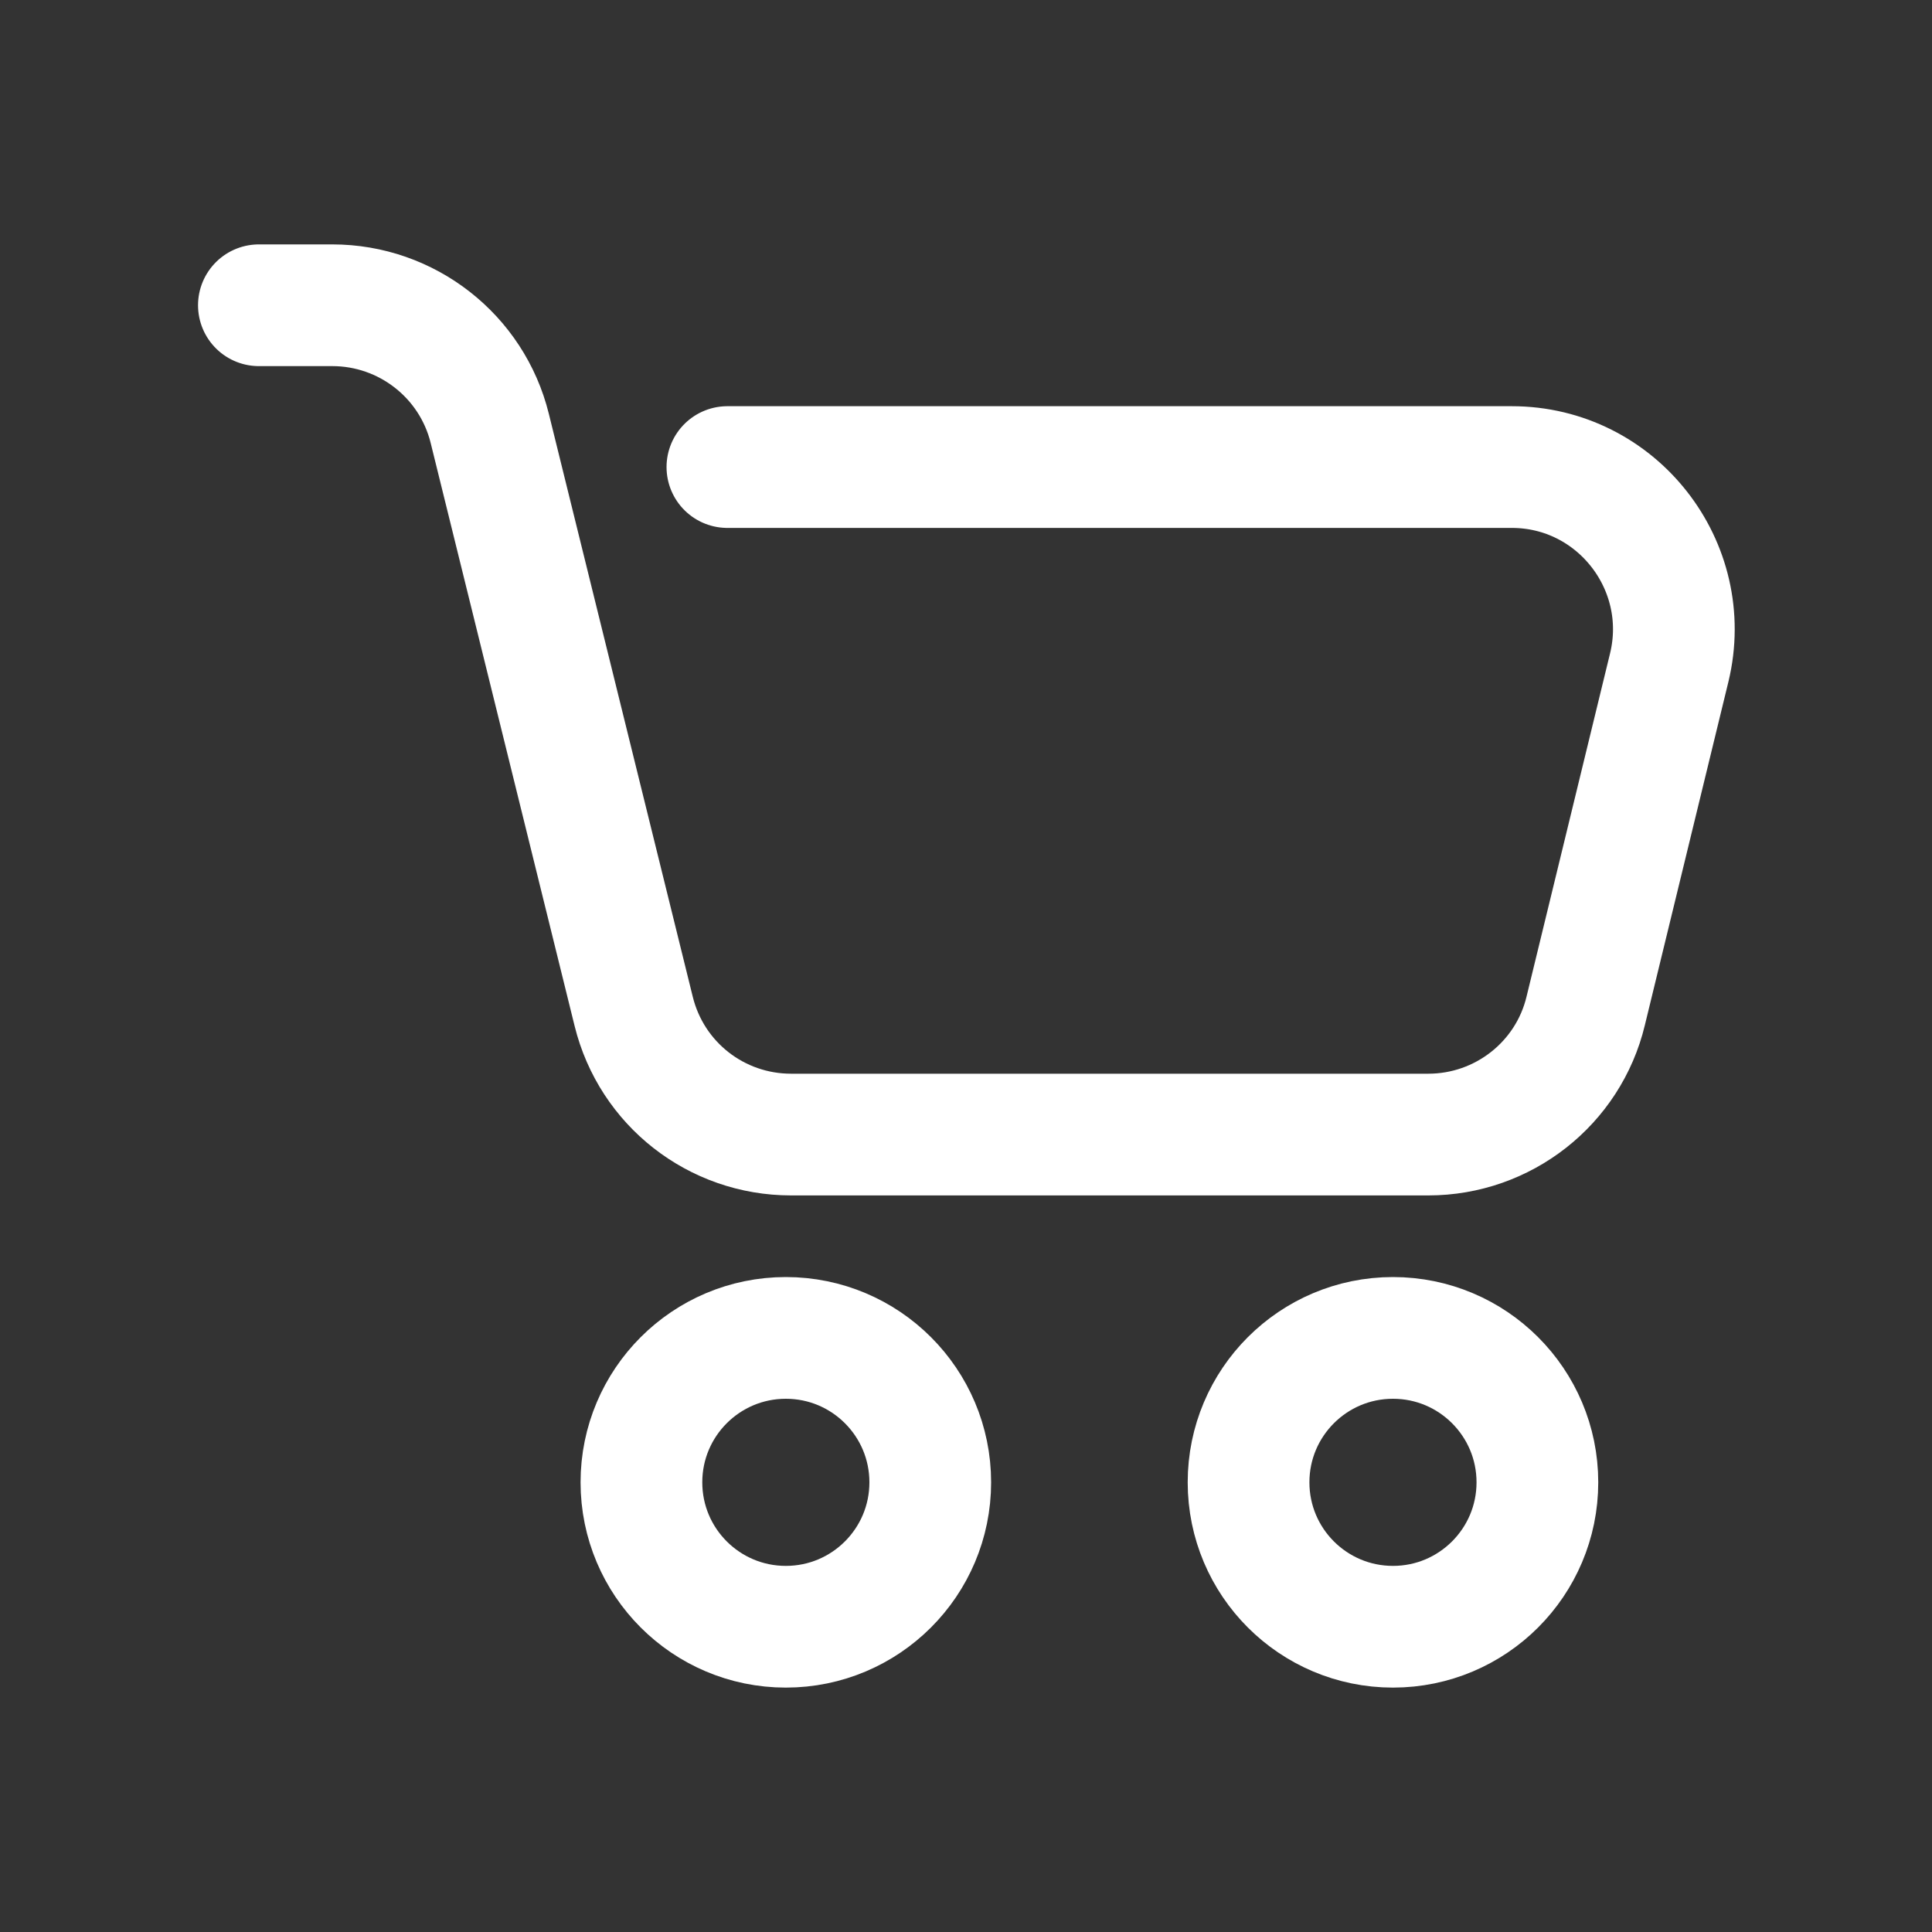
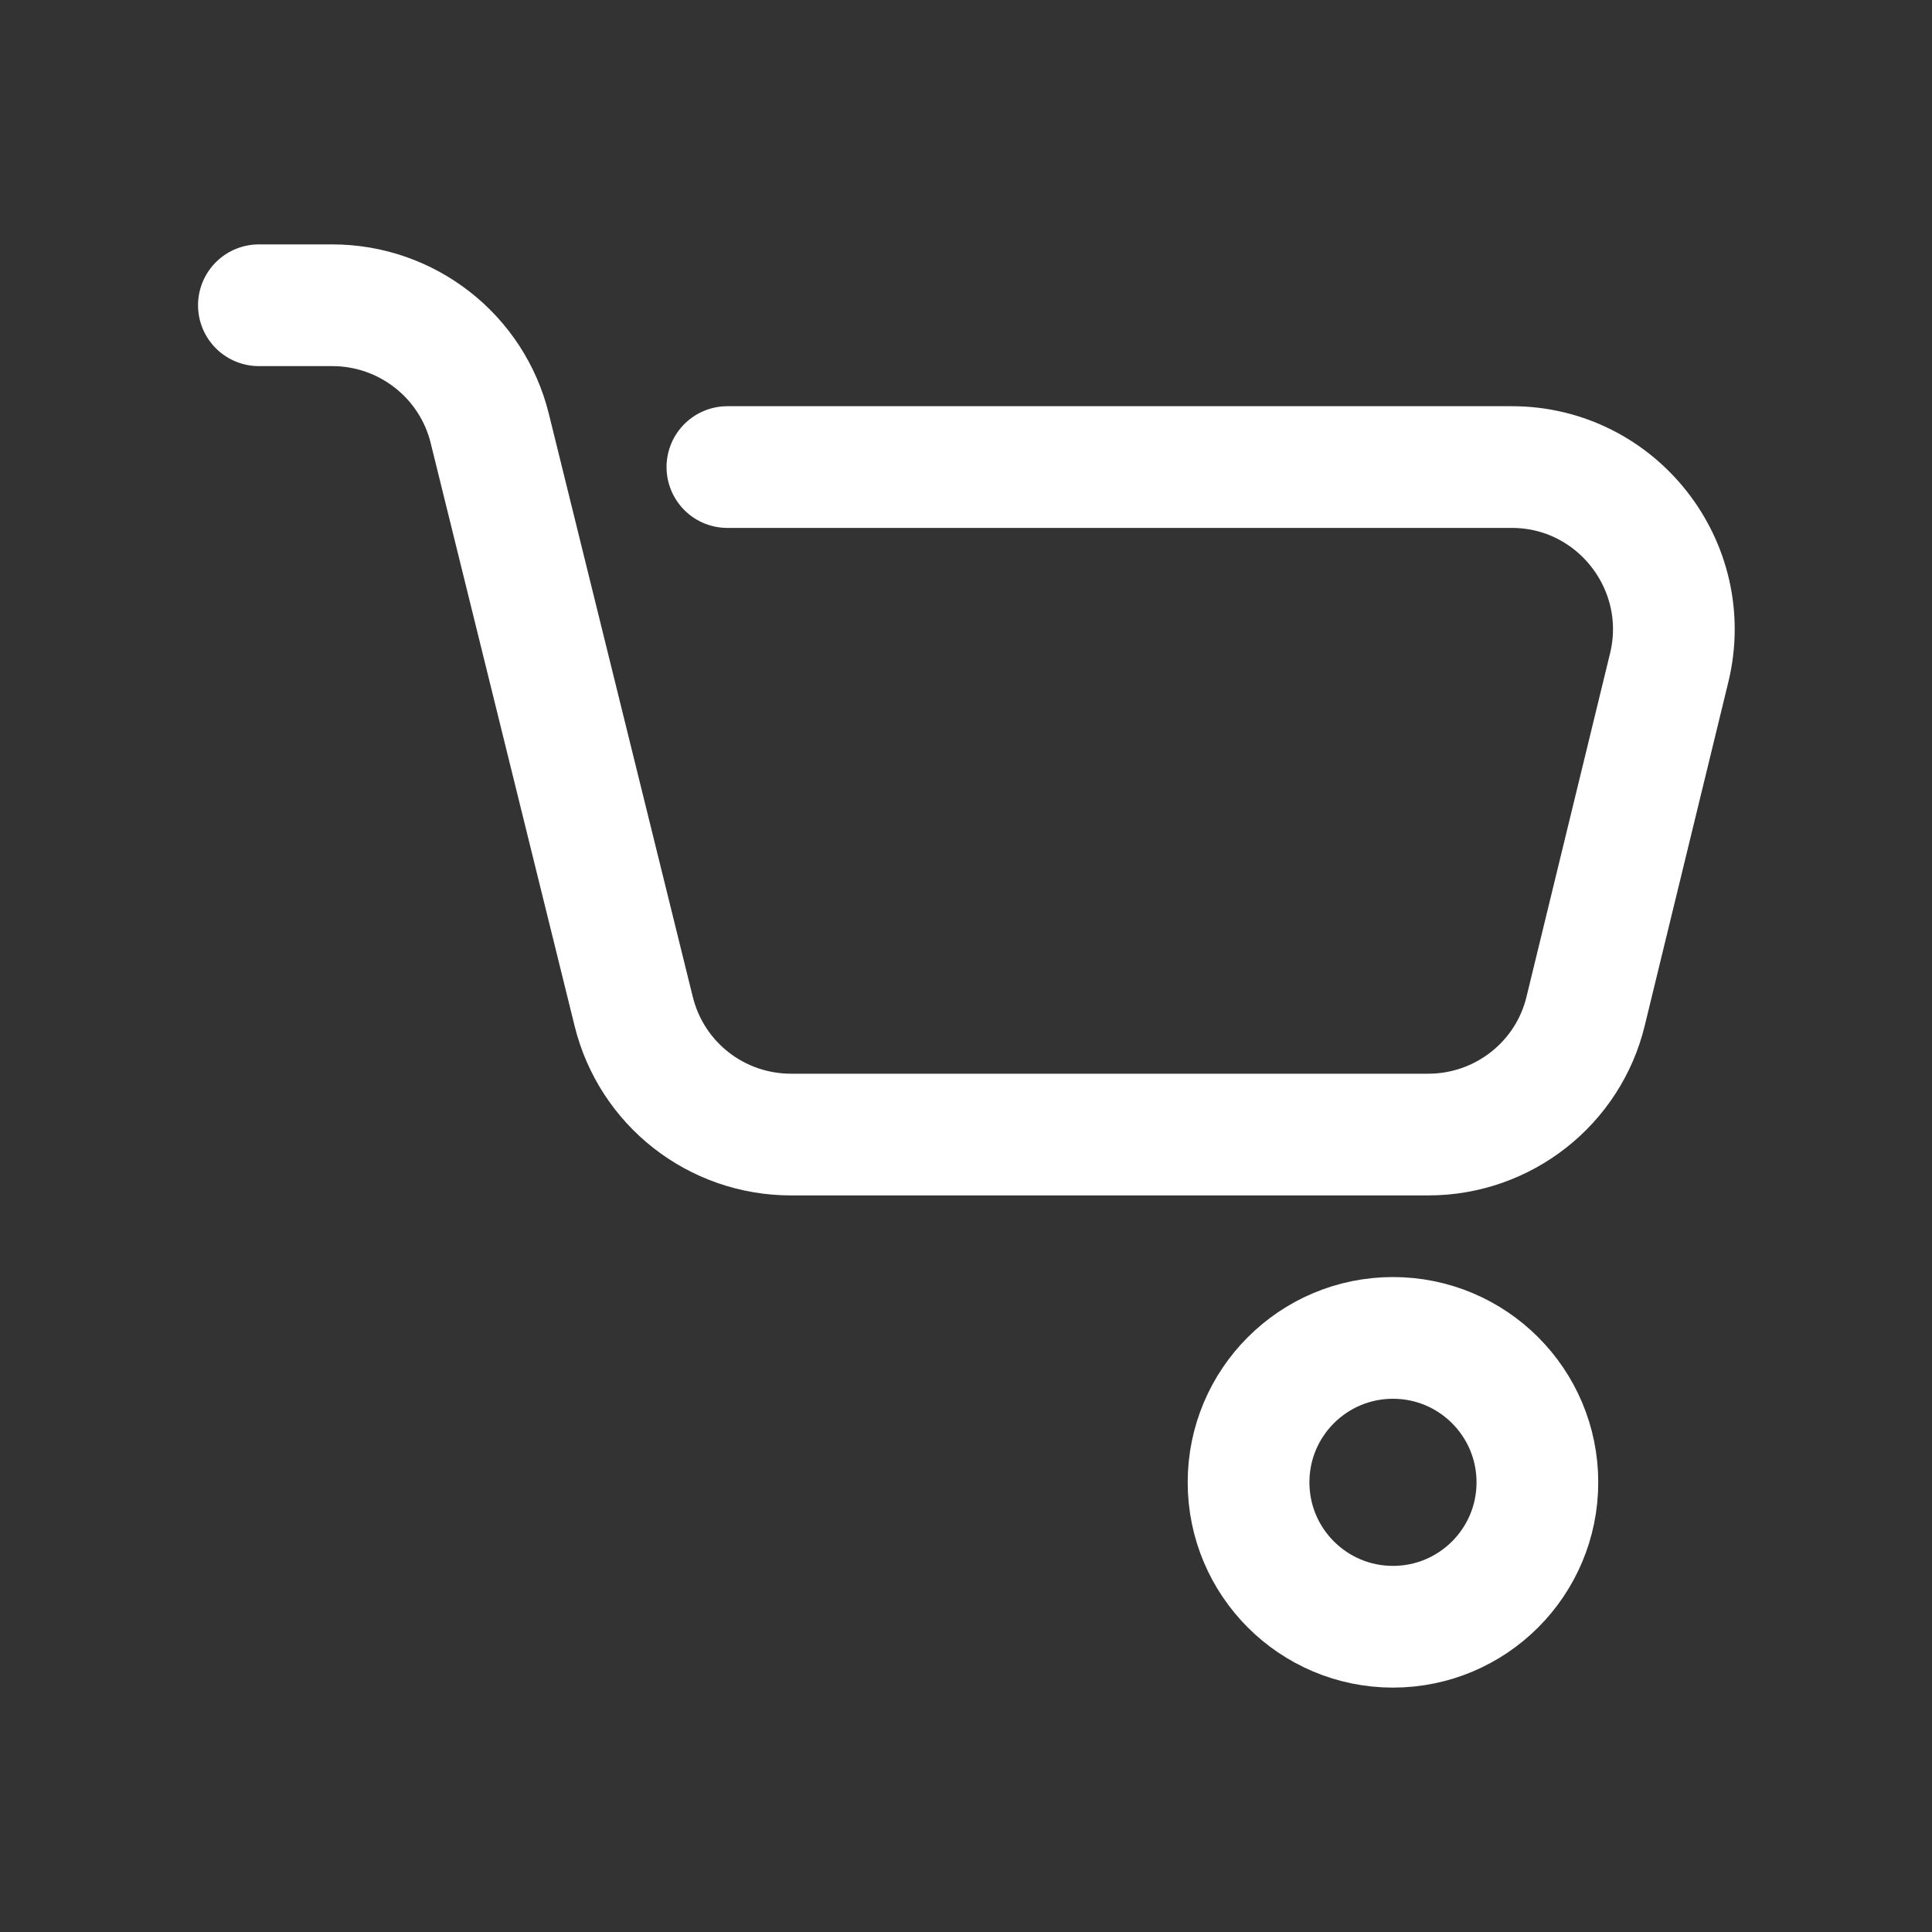
<svg xmlns="http://www.w3.org/2000/svg" id="tetlecom" viewBox="0 0 40 40">
  <rect x="0" y="0" width="40" height="40" fill="#333333" stroke="none" />
  <defs>
    <style> .cls-1 { fill: none; stroke: #fff; stroke-linecap: round; stroke-linejoin: round; stroke-width: 2.52px; } </style>
  </defs>
  <path class="cls-1" d="M5.36,6.32h1.52c1.54,0,2.89,1.05,3.26,2.55l2.98,12.07c.37,1.5,1.71,2.55,3.26,2.55h13.19c1.55,0,2.9-1.06,3.26-2.56l1.73-7.11c.51-2.11-1.09-4.15-3.26-4.15H15.06" />
-   <circle class="cls-1" cx="16.27" cy="30.69" r="2.99" />
  <circle class="cls-1" cx="28.84" cy="30.69" r="2.99" />
</svg>